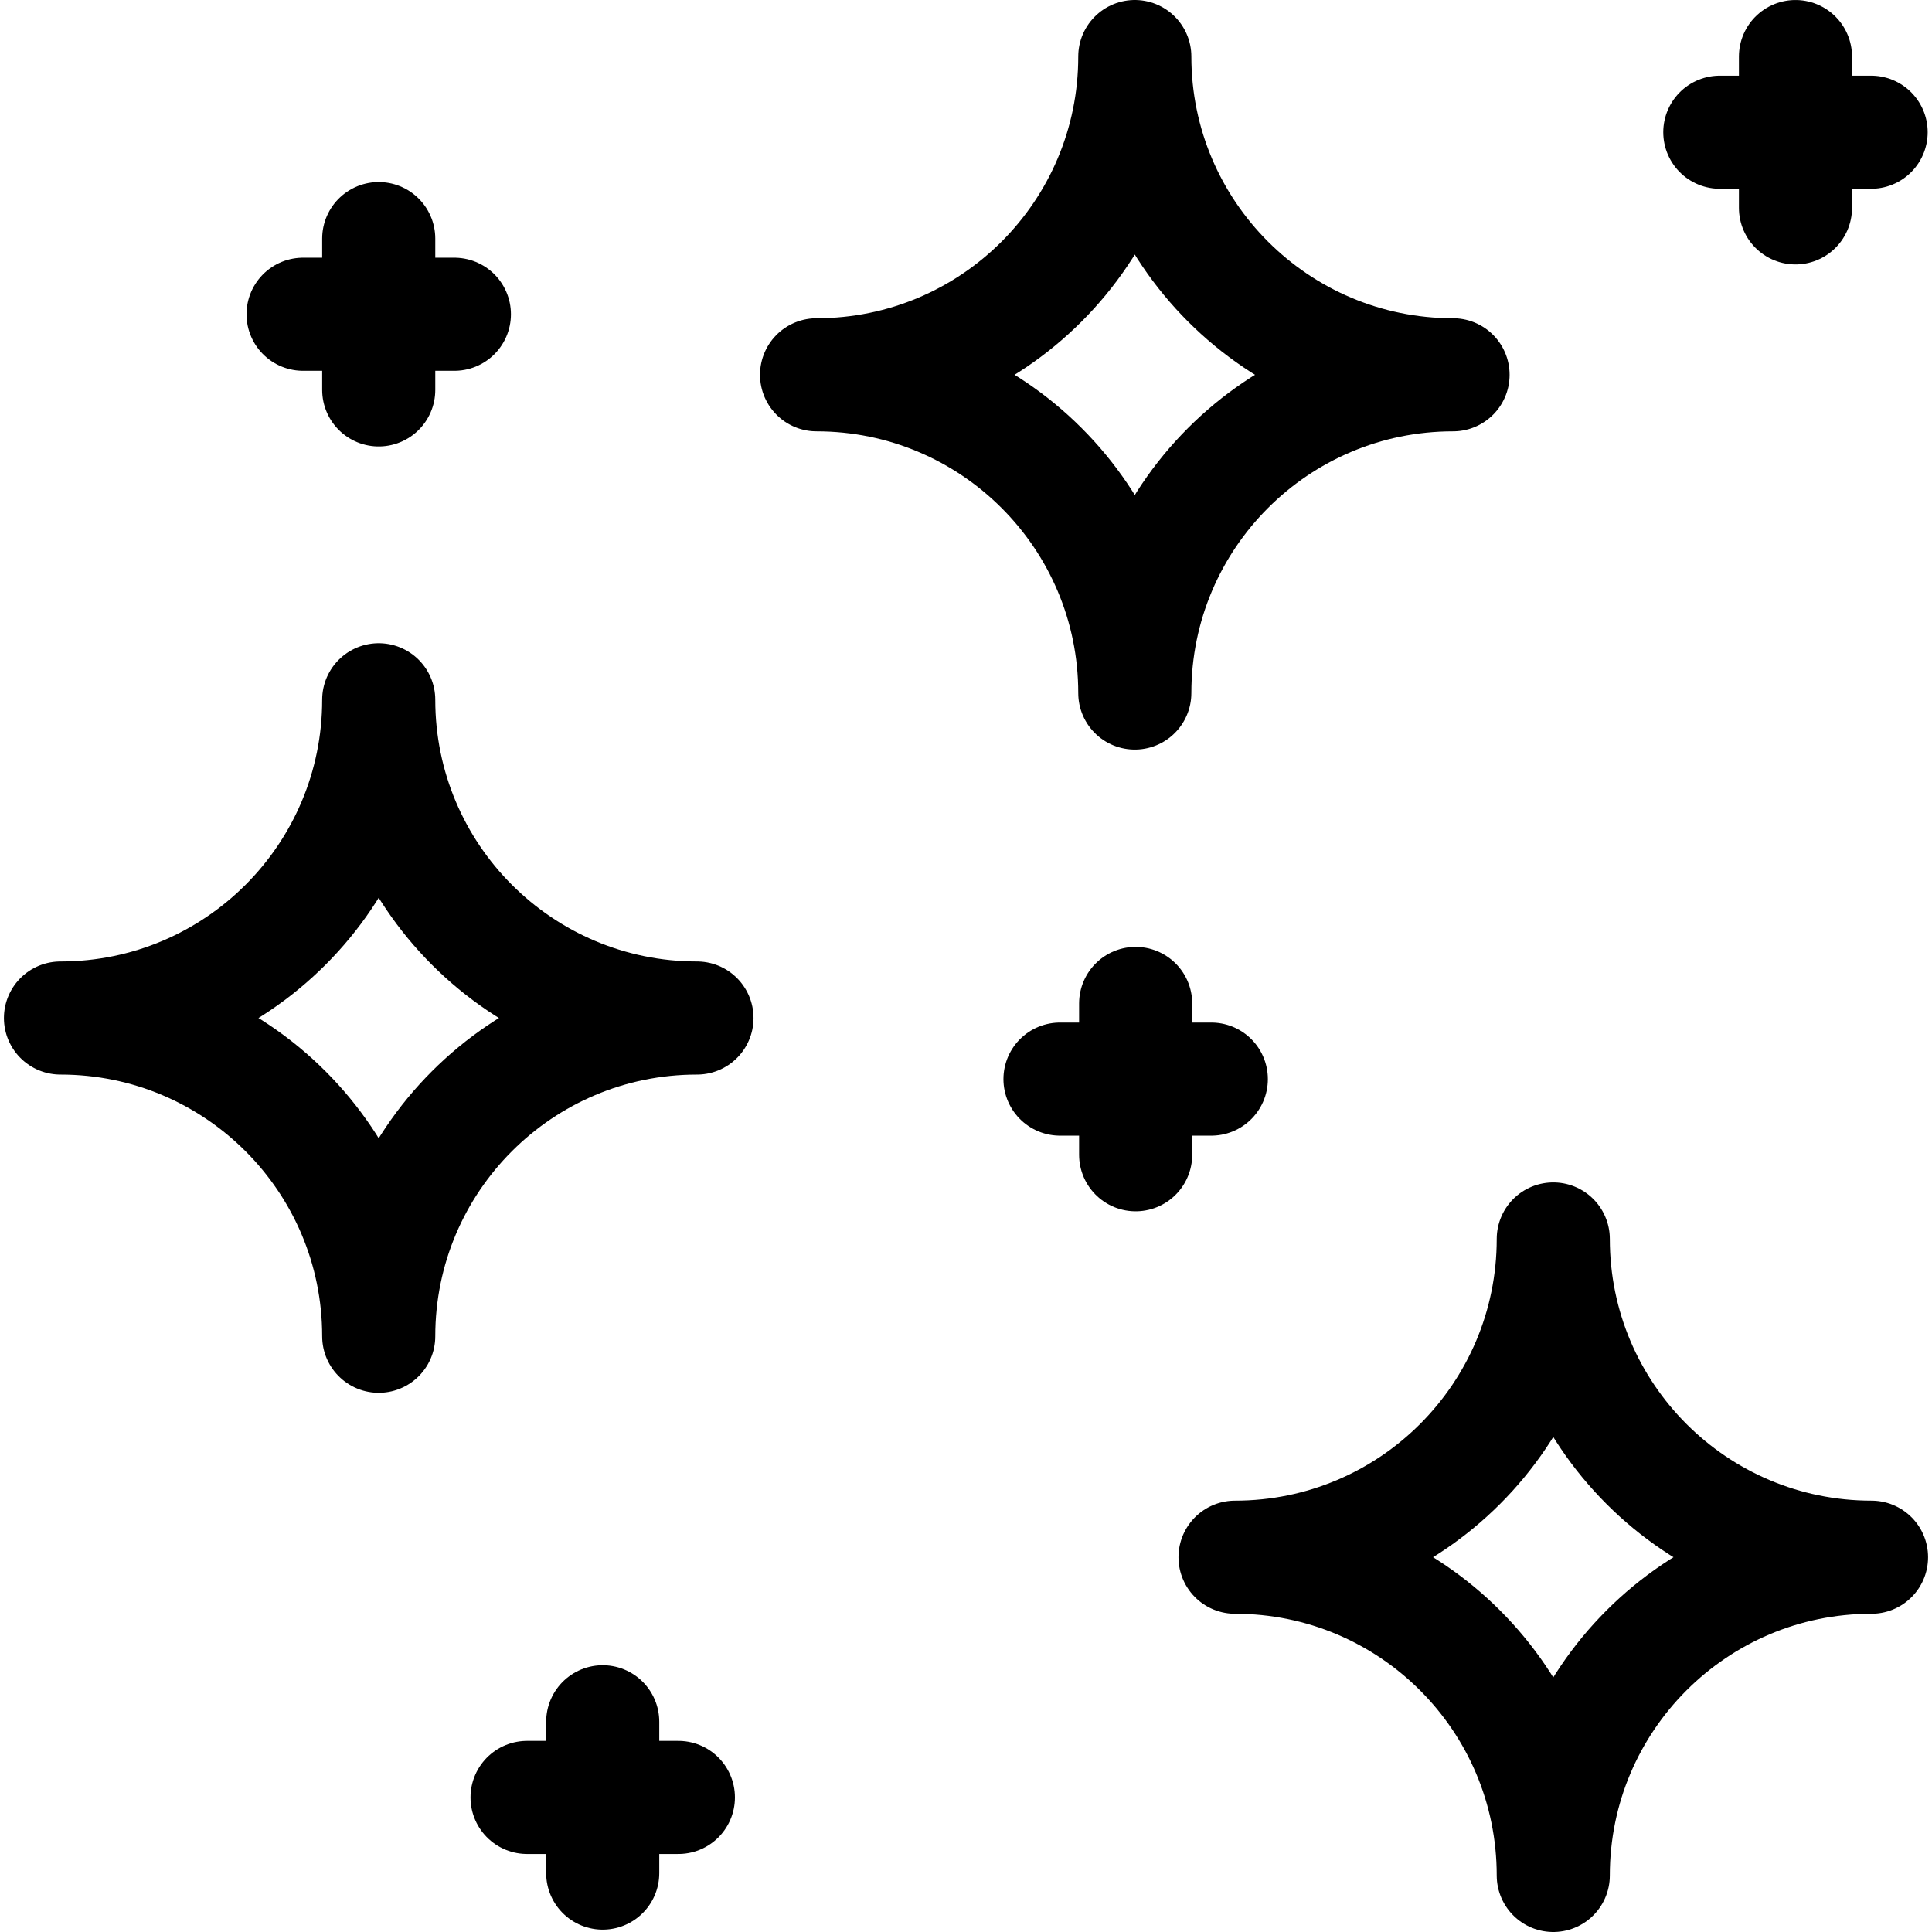
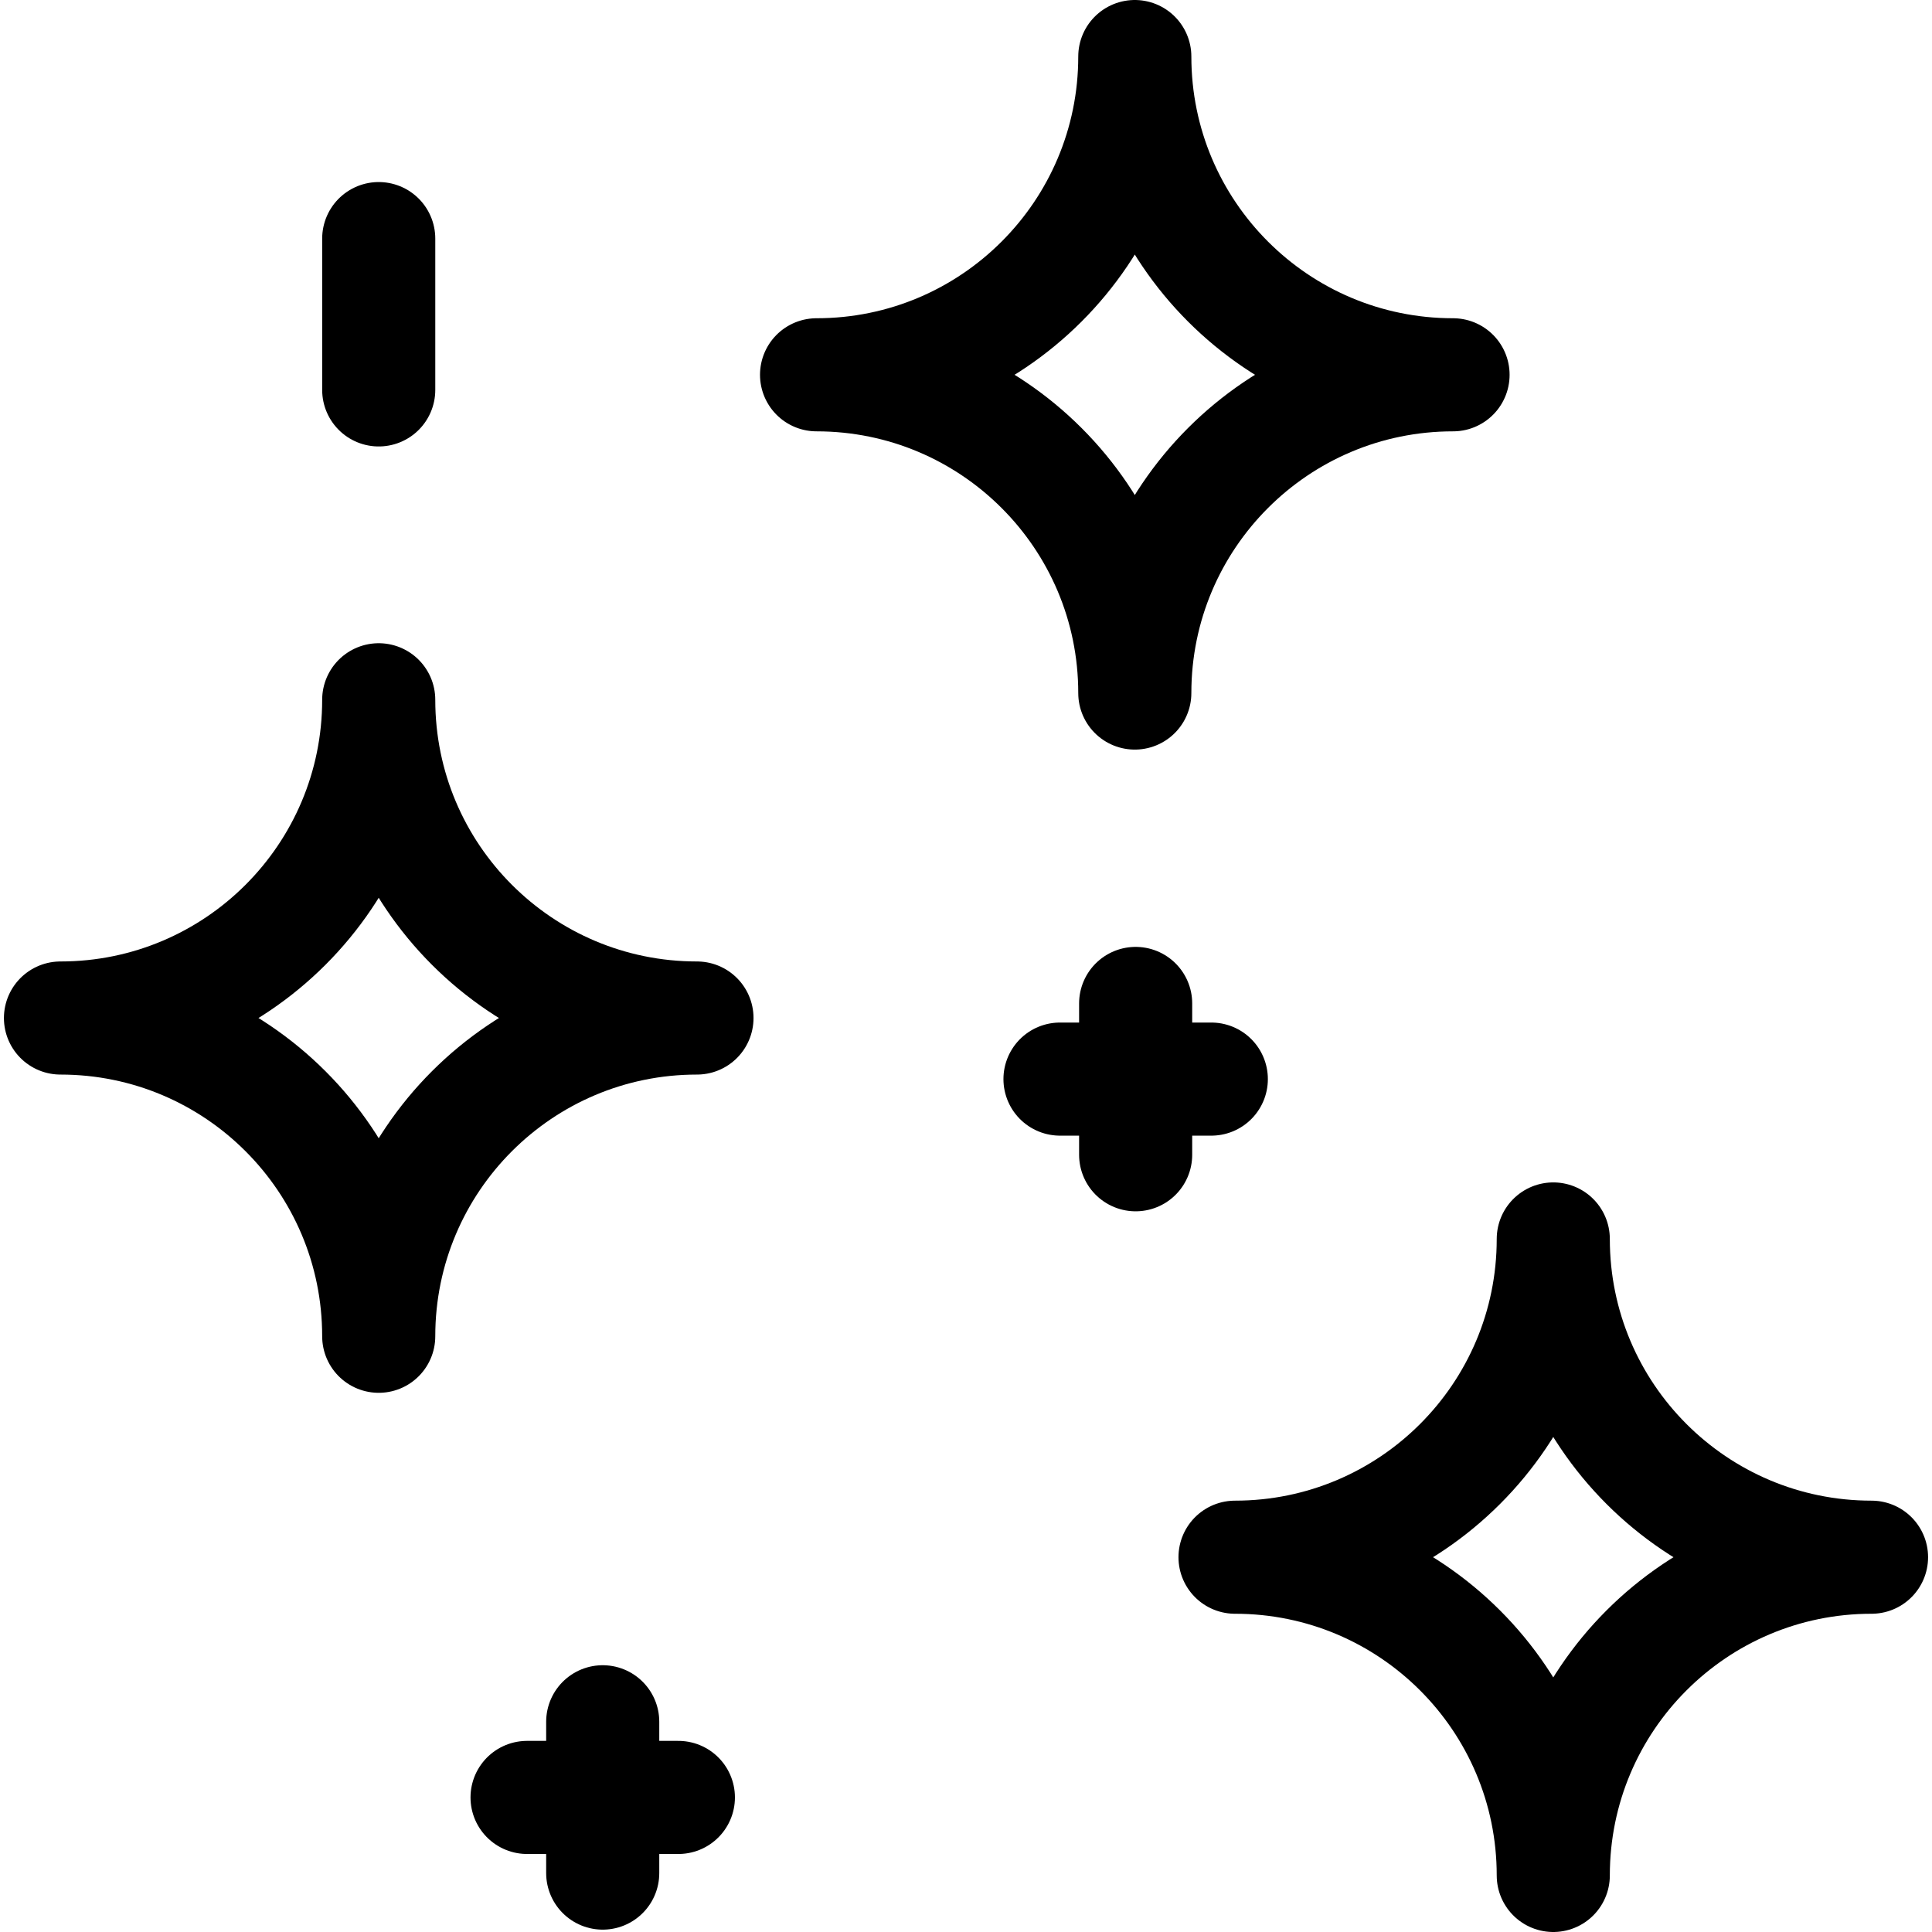
<svg xmlns="http://www.w3.org/2000/svg" version="1.1" id="Capa_1" x="0px" y="0px" viewBox="0 0 512.467 512.467" style="enable-background:new 0 0 512.467 512.467;" xml:space="preserve" width="512" height="512">
  <g>
    <path style="fill:none;stroke:#000000;stroke-width:30;stroke-linecap:round;stroke-linejoin:round;stroke-miterlimit:10;" d="&#10;&#09;&#09;M385.424,99.415c-46.621,0-84.415-37.794-84.415-84.415c0,46.621-37.794,84.415-84.415,84.415&#10;&#09;&#09;c46.621,0,84.415,37.794,84.415,84.415C301.009,137.208,338.803,99.415,385.424,99.415z" />
    <path style="fill:none;stroke:#000000;stroke-width:30;stroke-linecap:round;stroke-linejoin:round;stroke-miterlimit:10;" d="&#10;&#09;&#09;M496.424,413.052c-46.621,0-84.415-37.794-84.415-84.415c0,46.621-37.794,84.415-84.415,84.415&#10;&#09;&#09;c46.621,0,84.415,37.794,84.415,84.415C412.009,450.846,449.803,413.052,496.424,413.052z" />
    <path style="fill:none;stroke:#000000;stroke-width:30;stroke-linecap:round;stroke-linejoin:round;stroke-miterlimit:10;" d="&#10;&#09;&#09;M184.872,270.031c-46.621,0-84.415-37.794-84.415-84.415c0,46.621-37.794,84.415-84.415,84.415&#10;&#09;&#09;c46.621,0,84.415,37.794,84.415,84.415C100.458,307.824,138.251,270.031,184.872,270.031z" />
    <g>
      <line style="fill:none;stroke:#000000;stroke-width:30;stroke-linecap:round;stroke-linejoin:round;stroke-miterlimit:10;" x1="179.941" y1="476.772" x2="139.804" y2="476.772" />
      <line style="fill:none;stroke:#000000;stroke-width:30;stroke-linecap:round;stroke-linejoin:round;stroke-miterlimit:10;" x1="159.872" y1="456.704" x2="159.872" y2="496.841" />
    </g>
    <g>
      <line style="fill:none;stroke:#000000;stroke-width:30;stroke-linecap:round;stroke-linejoin:round;stroke-miterlimit:10;" x1="321.302" y1="286.233" x2="281.165" y2="286.233" />
      <line style="fill:none;stroke:#000000;stroke-width:30;stroke-linecap:round;stroke-linejoin:round;stroke-miterlimit:10;" x1="301.233" y1="266.165" x2="301.233" y2="306.302" />
    </g>
    <g>
-       <line style="fill:none;stroke:#000000;stroke-width:30;stroke-linecap:round;stroke-linejoin:round;stroke-miterlimit:10;" x1="496.321" y1="35.071" x2="456.185" y2="35.071" />
-       <line style="fill:none;stroke:#000000;stroke-width:30;stroke-linecap:round;stroke-linejoin:round;stroke-miterlimit:10;" x1="476.253" y1="15.003" x2="476.253" y2="55.139" />
-     </g>
+       </g>
    <g>
-       <line style="fill:none;stroke:#000000;stroke-width:30;stroke-linecap:round;stroke-linejoin:round;stroke-miterlimit:10;" x1="120.526" y1="83.357" x2="80.39" y2="83.357" />
      <line style="fill:none;stroke:#000000;stroke-width:30;stroke-linecap:round;stroke-linejoin:round;stroke-miterlimit:10;" x1="100.458" y1="63.289" x2="100.458" y2="103.425" />
    </g>
  </g>
</svg>